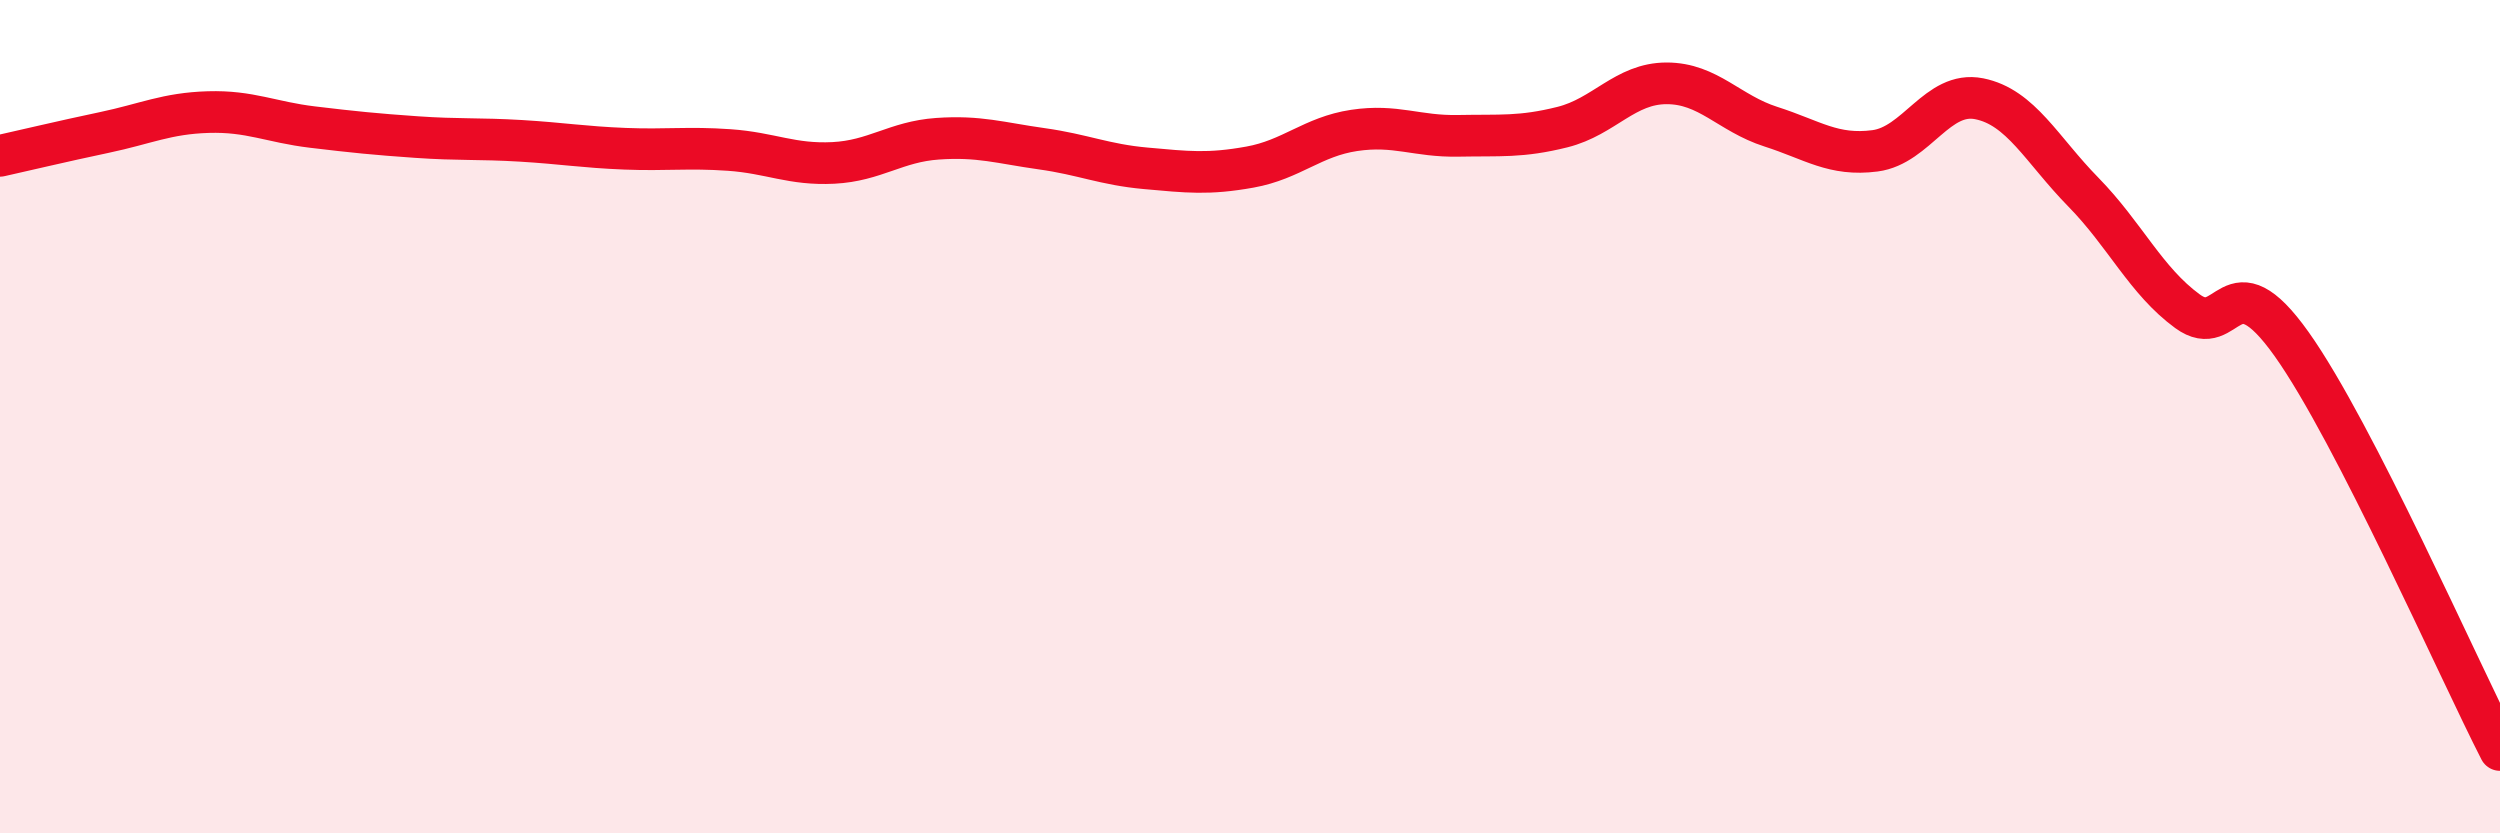
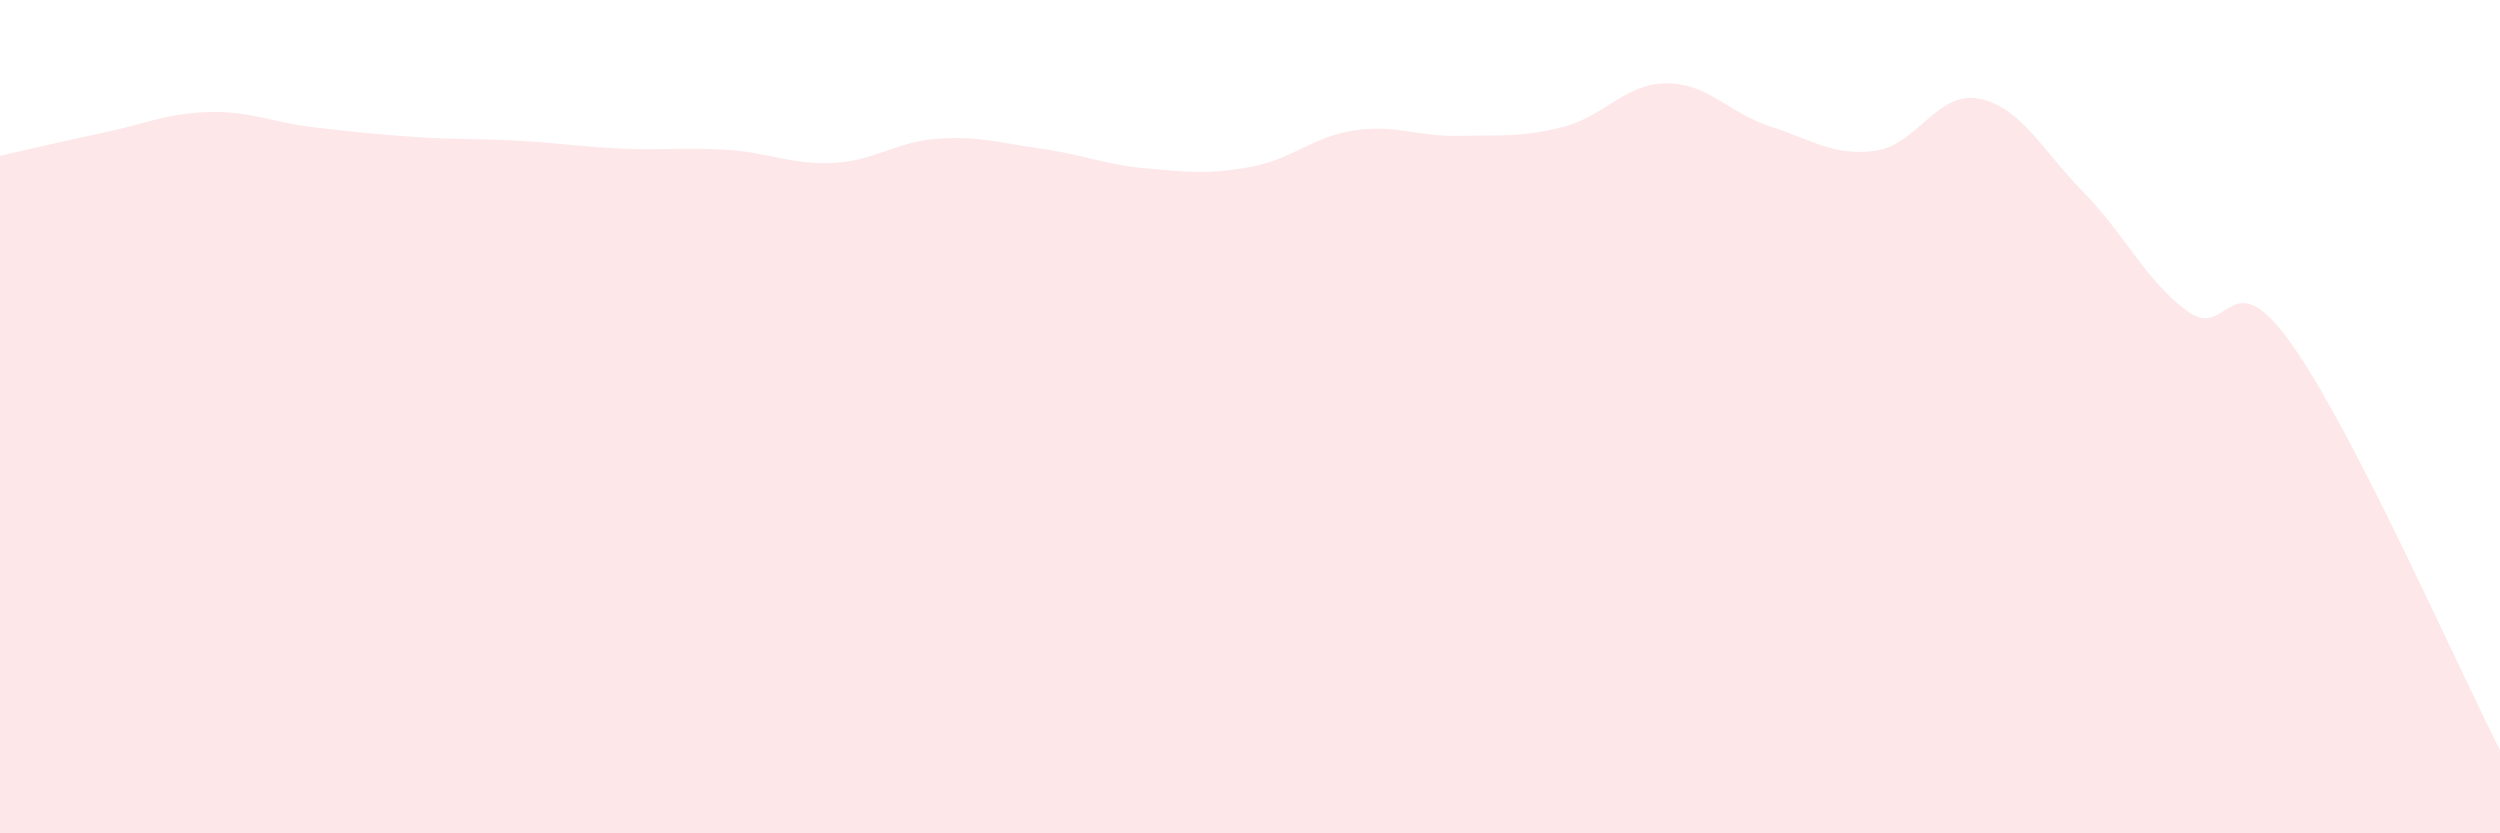
<svg xmlns="http://www.w3.org/2000/svg" width="60" height="20" viewBox="0 0 60 20">
  <path d="M 0,3.74 C 0.5,3.63 1.5,3.39 2.5,3.18 C 3.5,2.97 4,2.72 5,2.69 C 6,2.66 6.5,2.93 7.5,3.05 C 8.5,3.17 9,3.22 10,3.29 C 11,3.36 11.5,3.32 12.5,3.38 C 13.5,3.44 14,3.53 15,3.57 C 16,3.61 16.5,3.53 17.5,3.6 C 18.5,3.67 19,3.96 20,3.91 C 21,3.86 21.5,3.4 22.5,3.33 C 23.5,3.26 24,3.43 25,3.57 C 26,3.71 26.5,3.95 27.5,4.04 C 28.5,4.13 29,4.19 30,4.01 C 31,3.83 31.5,3.28 32.5,3.13 C 33.5,2.98 34,3.28 35,3.26 C 36,3.24 36.5,3.3 37.5,3.05 C 38.5,2.8 39,2 40,2 C 41,2 41.5,2.72 42.5,3.04 C 43.5,3.36 44,3.75 45,3.62 C 46,3.49 46.5,2.17 47.5,2.37 C 48.5,2.57 49,3.59 50,4.61 C 51,5.63 51.5,6.74 52.5,7.47 C 53.5,8.2 53.5,6.15 55,8.26 C 56.5,10.37 59,16.05 60,18L60 20L0 20Z" fill="#EB0A25" opacity="0.1" stroke-linecap="round" stroke-linejoin="round" />
-   <path d="M 0,3.74 C 0.5,3.63 1.5,3.39 2.5,3.18 C 3.5,2.97 4,2.72 5,2.69 C 6,2.66 6.5,2.93 7.5,3.05 C 8.5,3.17 9,3.22 10,3.29 C 11,3.36 11.5,3.32 12.5,3.38 C 13.5,3.44 14,3.53 15,3.57 C 16,3.61 16.5,3.53 17.5,3.6 C 18.5,3.67 19,3.96 20,3.91 C 21,3.86 21.5,3.4 22.5,3.33 C 23.5,3.26 24,3.43 25,3.57 C 26,3.71 26.5,3.95 27.5,4.04 C 28.5,4.13 29,4.19 30,4.01 C 31,3.83 31.5,3.28 32.5,3.13 C 33.5,2.98 34,3.28 35,3.26 C 36,3.24 36.5,3.3 37.5,3.05 C 38.5,2.8 39,2 40,2 C 41,2 41.5,2.72 42.5,3.04 C 43.5,3.36 44,3.75 45,3.62 C 46,3.49 46.5,2.17 47.5,2.37 C 48.5,2.57 49,3.59 50,4.61 C 51,5.63 51.5,6.74 52.5,7.47 C 53.5,8.2 53.5,6.15 55,8.26 C 56.5,10.37 59,16.05 60,18" stroke="#EB0A25" stroke-width="1" fill="none" stroke-linecap="round" stroke-linejoin="round" />
</svg>